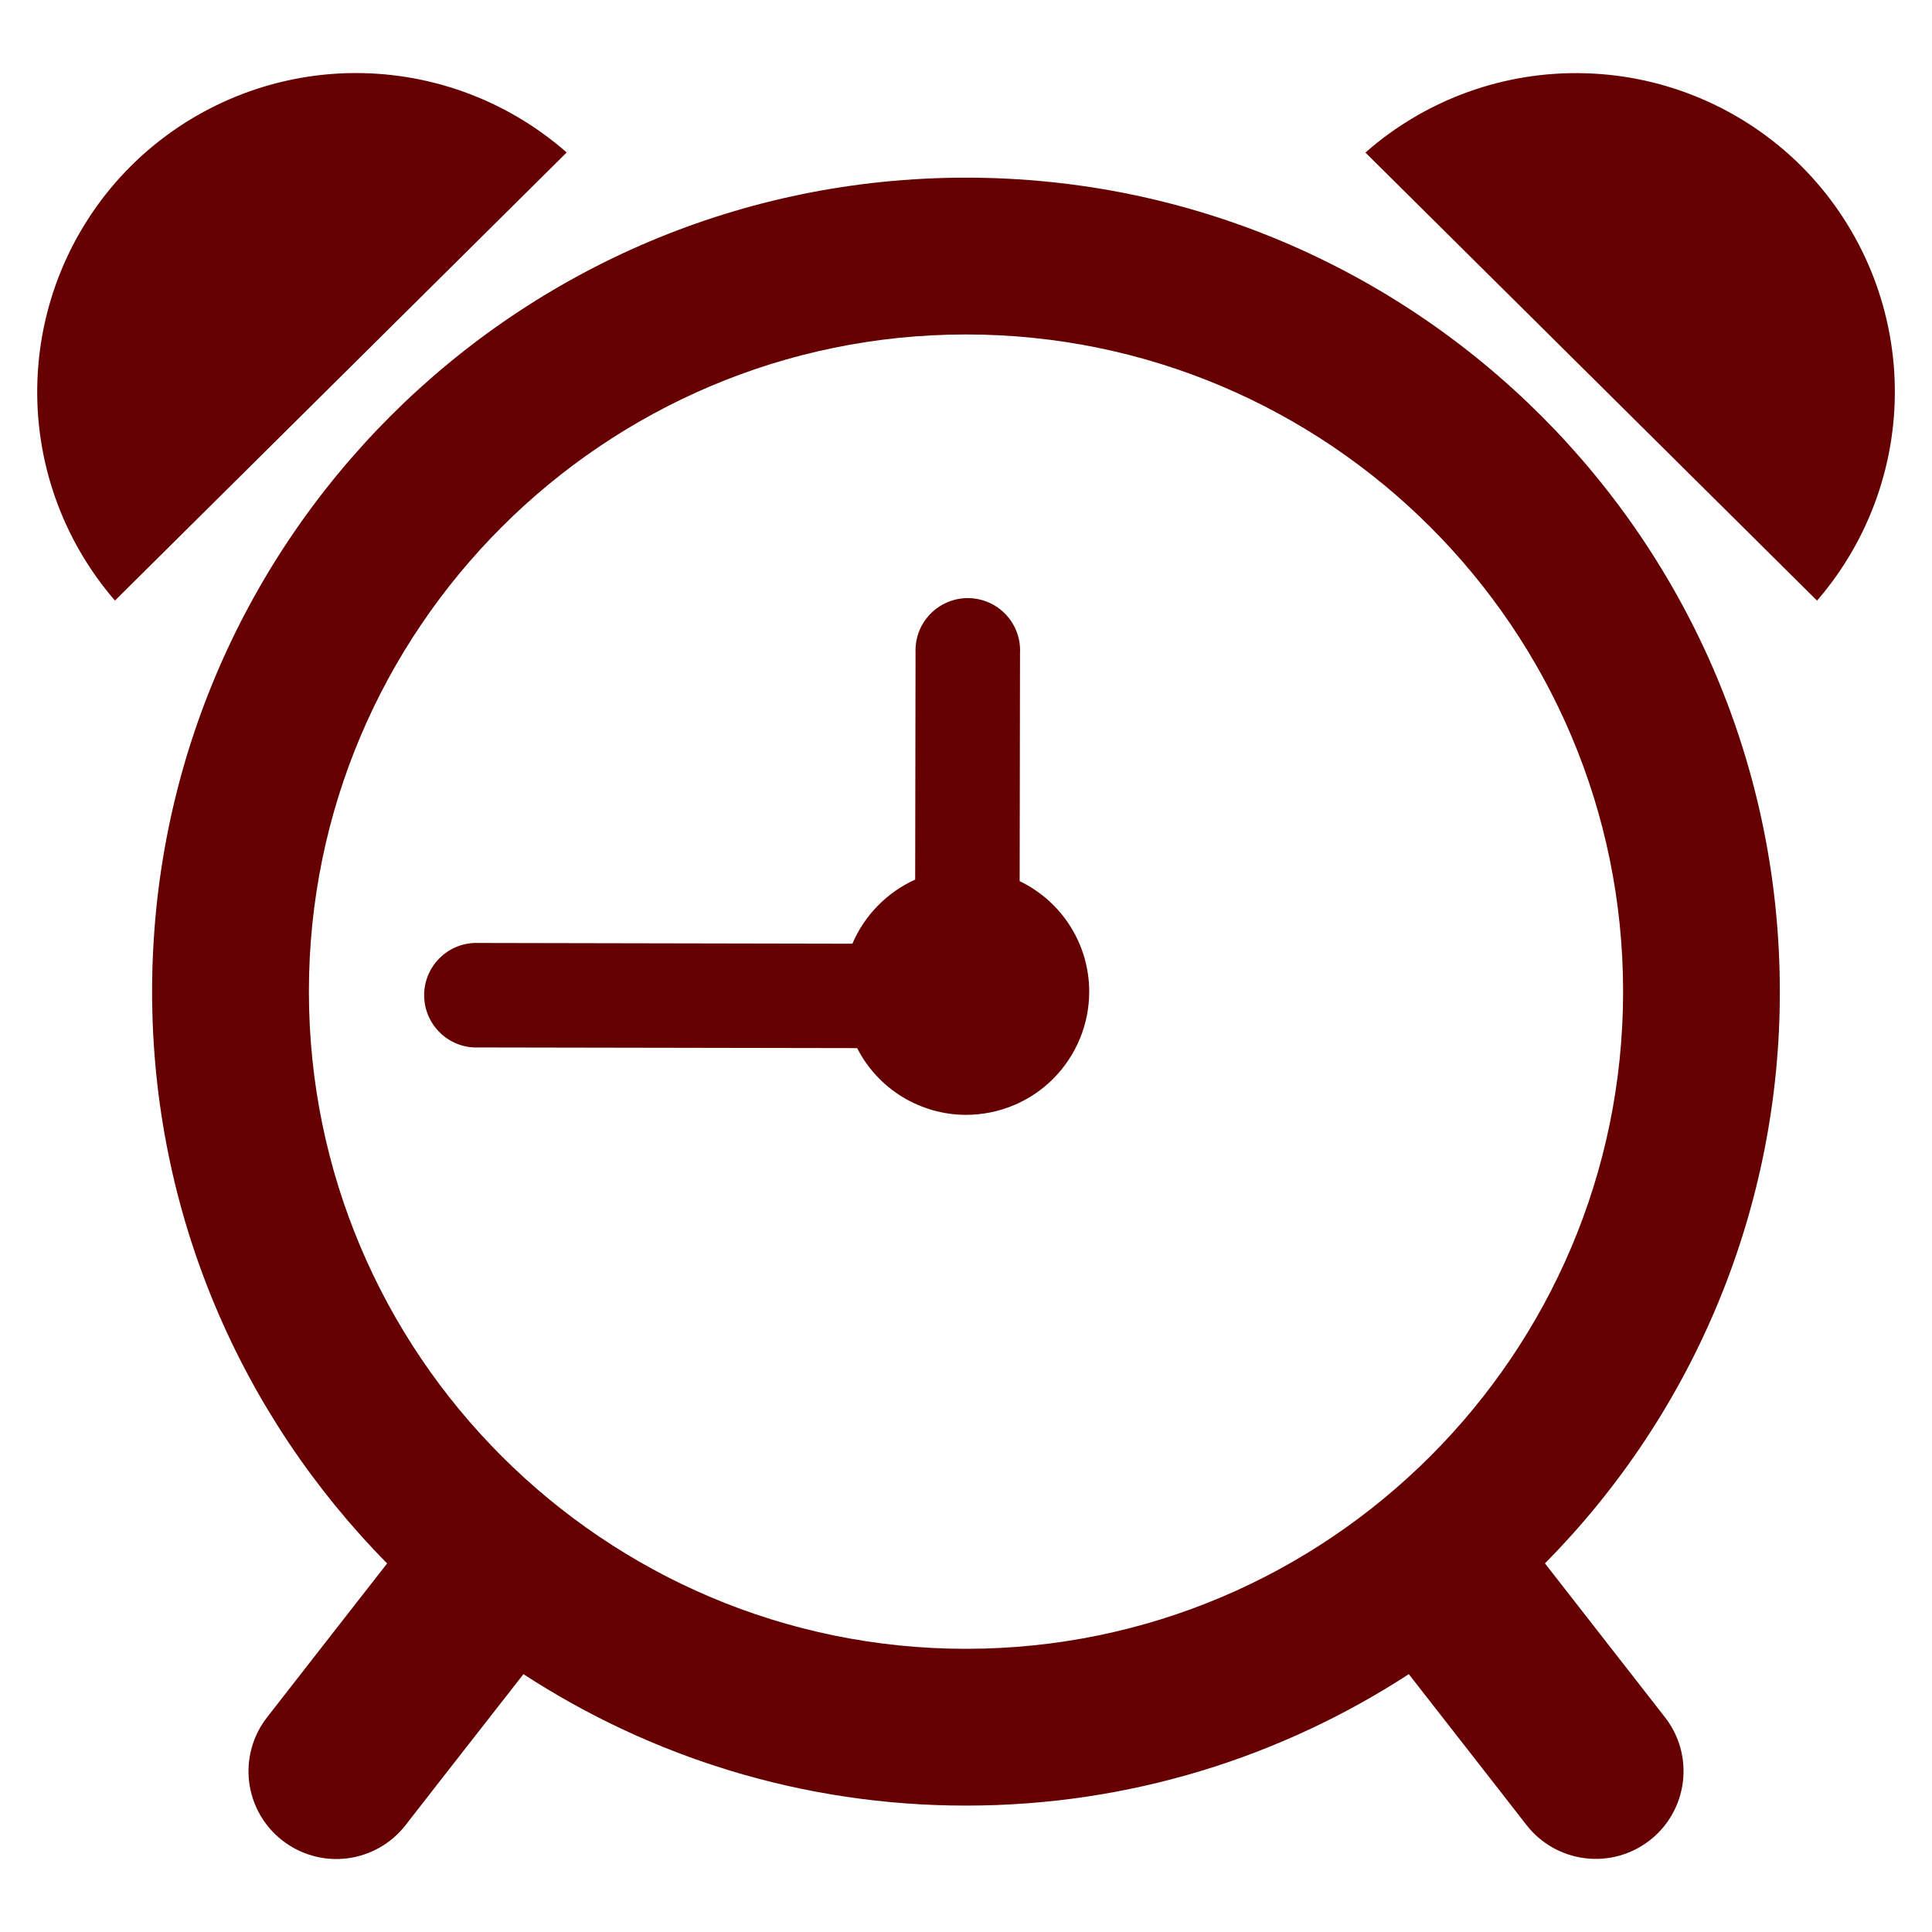
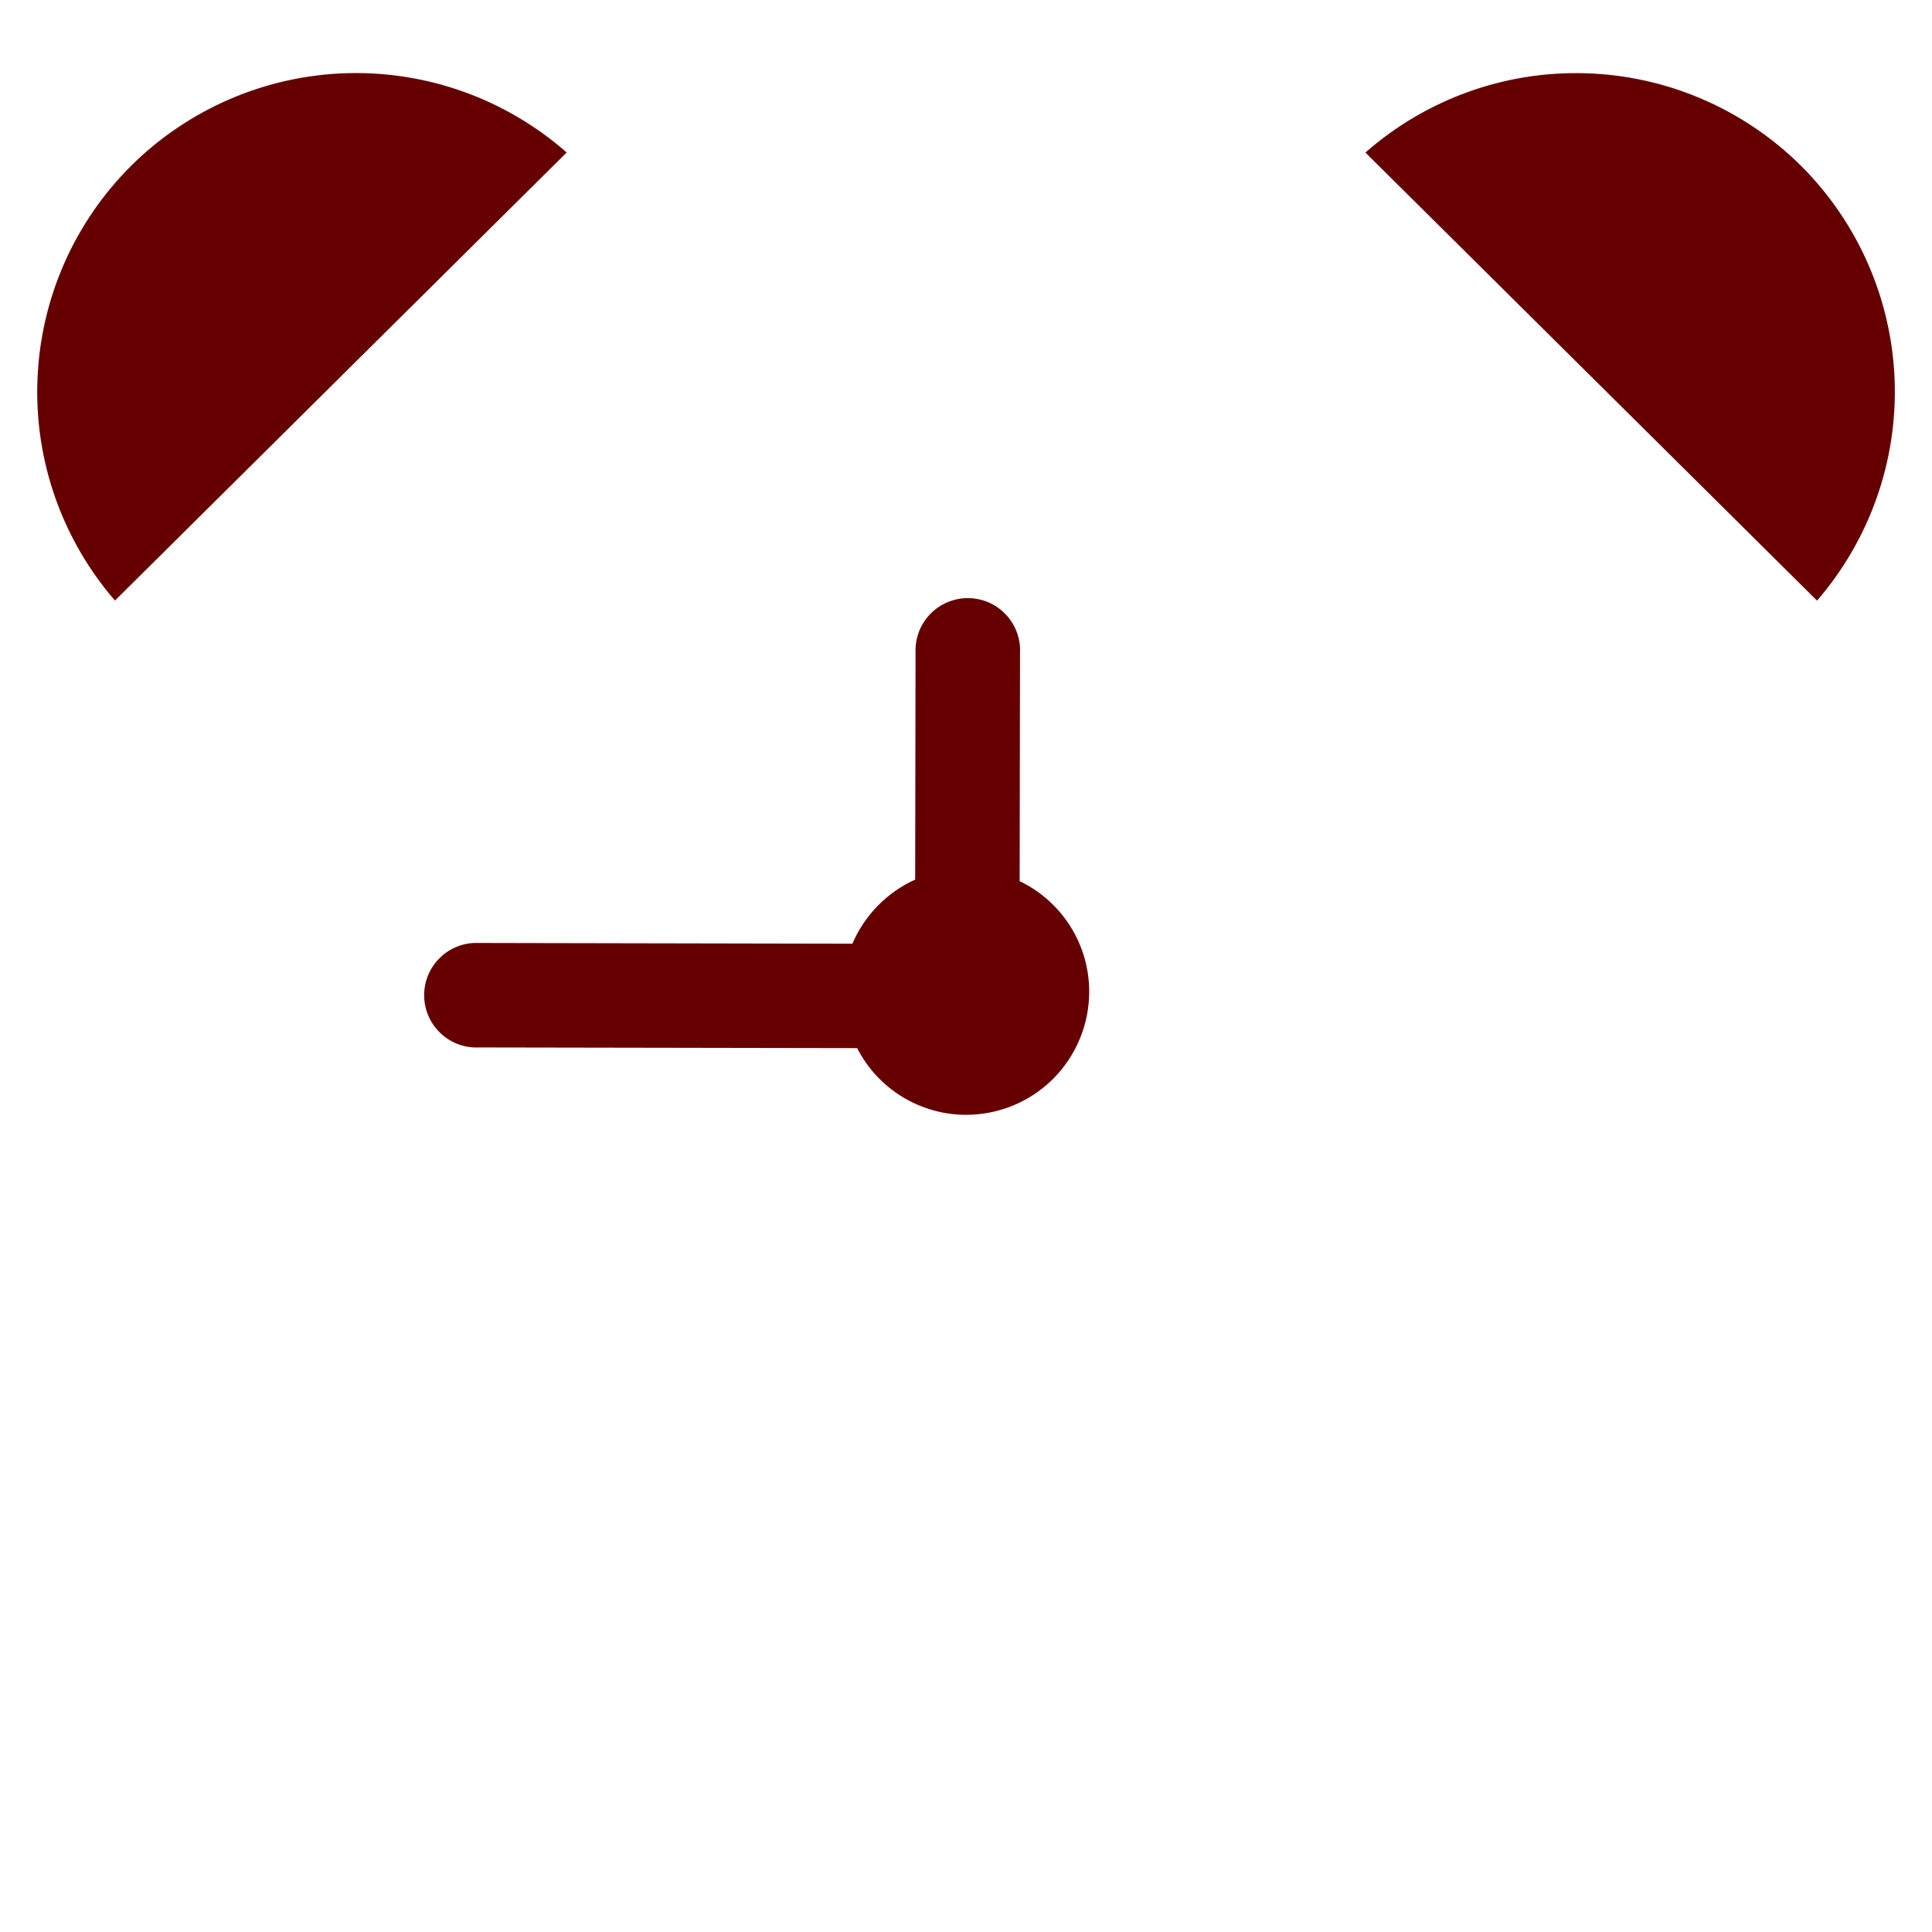
<svg xmlns="http://www.w3.org/2000/svg" width="26" height="26" viewBox="0 0 26 26" fill="none">
  <g clip-path="url(#clip0_195_1719)">
-     <path d="M13 2.391C6.951 2.391 2.047 7.295 2.047 13.344C2.047 16.344 3.256 19.061 5.21 21.04C4.862 21.486 4.327 22.169 3.594 23.111C3.401 23.358 3.315 23.671 3.353 23.982C3.392 24.293 3.552 24.576 3.8 24.768C4.047 24.961 4.36 25.047 4.671 25.009C4.982 24.97 5.265 24.81 5.457 24.563C5.457 24.563 6.445 23.294 7.044 22.53C8.759 23.646 10.802 24.299 13 24.299C15.199 24.299 17.242 23.646 18.959 22.53C19.557 23.294 20.545 24.563 20.545 24.563C20.737 24.809 21.02 24.969 21.331 25.007C21.641 25.046 21.954 24.959 22.201 24.767C22.323 24.672 22.426 24.554 22.502 24.419C22.579 24.284 22.628 24.136 22.647 23.982C22.666 23.828 22.655 23.672 22.614 23.522C22.573 23.373 22.502 23.233 22.407 23.111C21.673 22.169 21.139 21.485 20.791 21.039C22.819 18.992 23.956 16.226 23.952 13.344C23.952 7.295 19.049 2.391 13 2.391ZM4.157 13.344C4.157 8.468 8.125 4.501 13 4.501C17.877 4.501 21.843 8.468 21.843 13.344C21.843 18.221 17.878 22.189 13 22.189C8.124 22.189 4.157 18.221 4.157 13.344Z" fill="#660000" />
    <path d="M13.722 11.858L13.727 8.787C13.732 8.692 13.717 8.597 13.684 8.508C13.651 8.419 13.6 8.337 13.534 8.268C13.469 8.199 13.39 8.144 13.302 8.106C13.215 8.069 13.12 8.049 13.025 8.049C12.93 8.049 12.836 8.068 12.748 8.106C12.66 8.143 12.581 8.198 12.515 8.267C12.45 8.336 12.398 8.417 12.365 8.506C12.332 8.596 12.317 8.691 12.321 8.786L12.316 11.837C11.936 12.009 11.635 12.317 11.471 12.7L6.38 12.69C6.199 12.698 6.028 12.776 5.903 12.907C5.778 13.037 5.708 13.211 5.708 13.392C5.708 13.573 5.777 13.747 5.902 13.878C6.026 14.009 6.197 14.088 6.377 14.096L11.535 14.105C11.673 14.375 11.883 14.602 12.141 14.76C12.4 14.918 12.697 15.003 13 15.003C13.218 15.003 13.434 14.96 13.635 14.877C13.836 14.794 14.019 14.672 14.173 14.518C14.327 14.363 14.449 14.181 14.532 13.979C14.616 13.778 14.658 13.562 14.658 13.344C14.658 13.034 14.57 12.729 14.404 12.466C14.238 12.203 14.002 11.993 13.722 11.858ZM1.769 2.227C0.997 2.993 0.545 4.024 0.504 5.111C0.462 6.197 0.835 7.259 1.547 8.082L7.626 2.052C6.809 1.334 5.75 0.953 4.663 0.985C3.576 1.018 2.542 1.462 1.769 2.227ZM24.233 2.227C23.46 1.462 22.426 1.018 21.338 0.986C20.251 0.953 19.192 1.335 18.375 2.053L24.453 8.083C25.164 7.26 25.538 6.198 25.497 5.112C25.456 4.025 25.004 2.994 24.233 2.227Z" fill="#660000" />
  </g>
  <defs>
    <clipPath id="clip0_195_1719">
      <rect width="25" height="25" fill="white" transform="translate(0.5 0.5)" />
    </clipPath>
  </defs>
</svg>